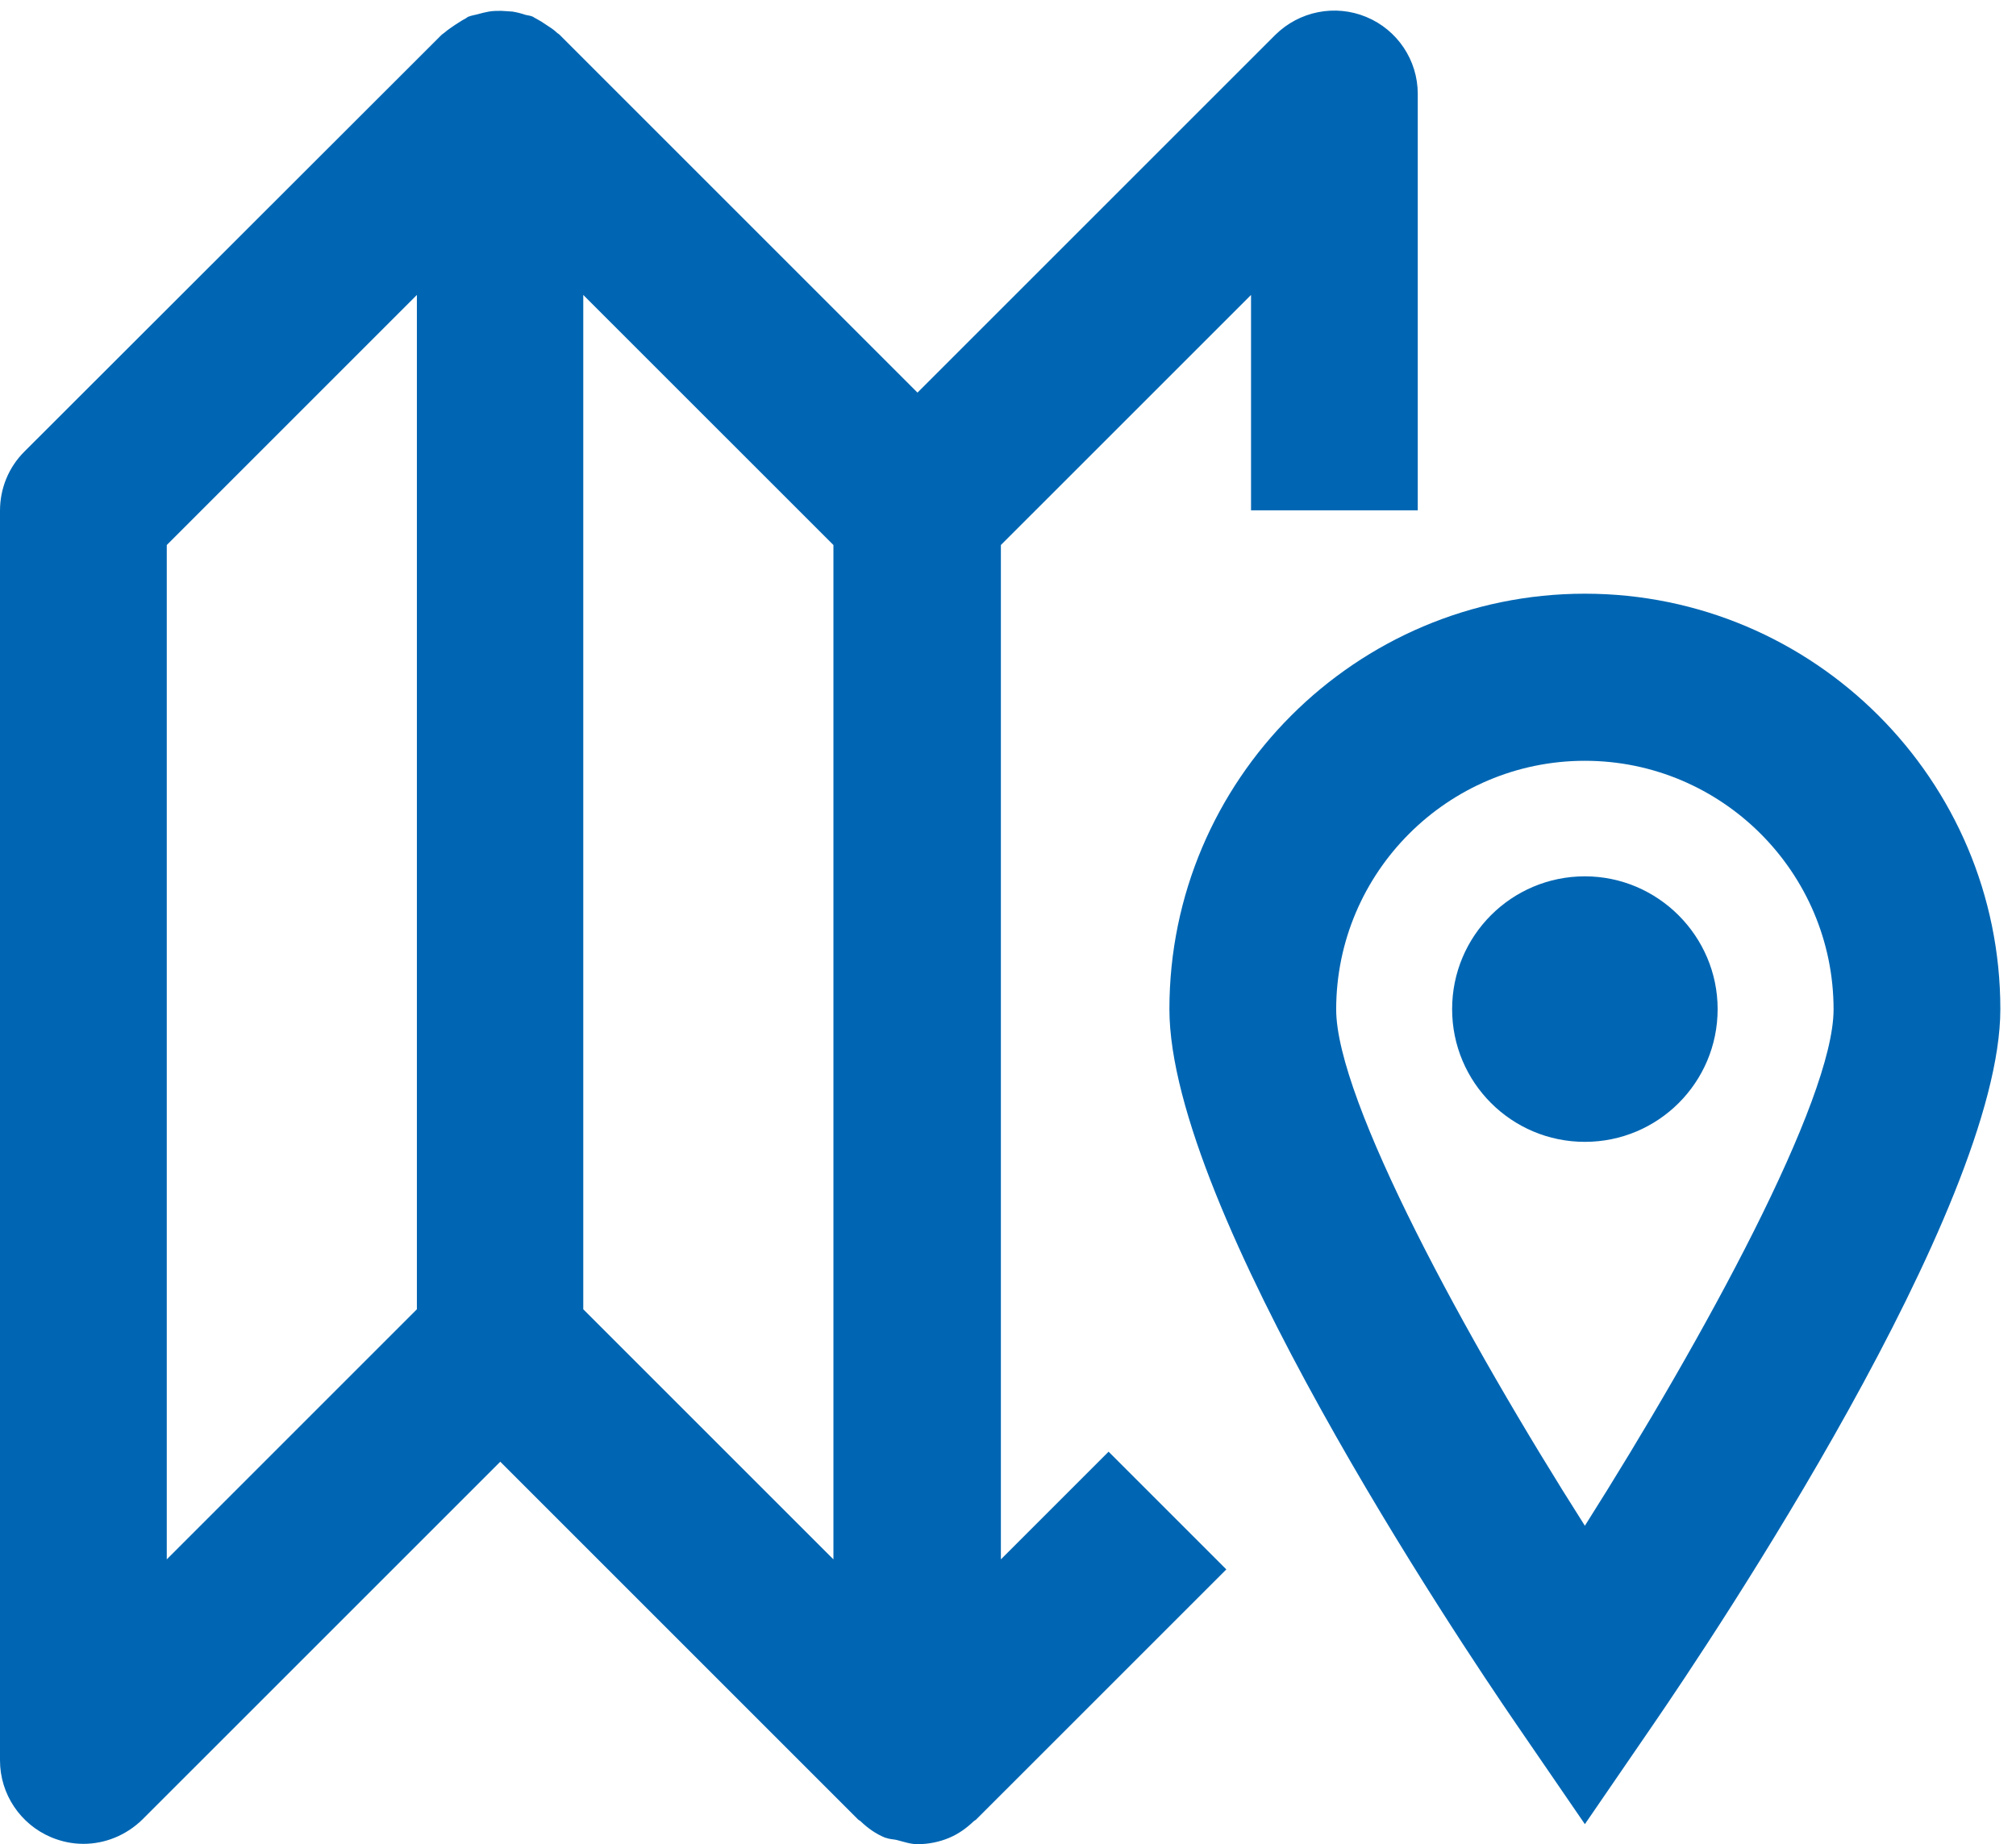
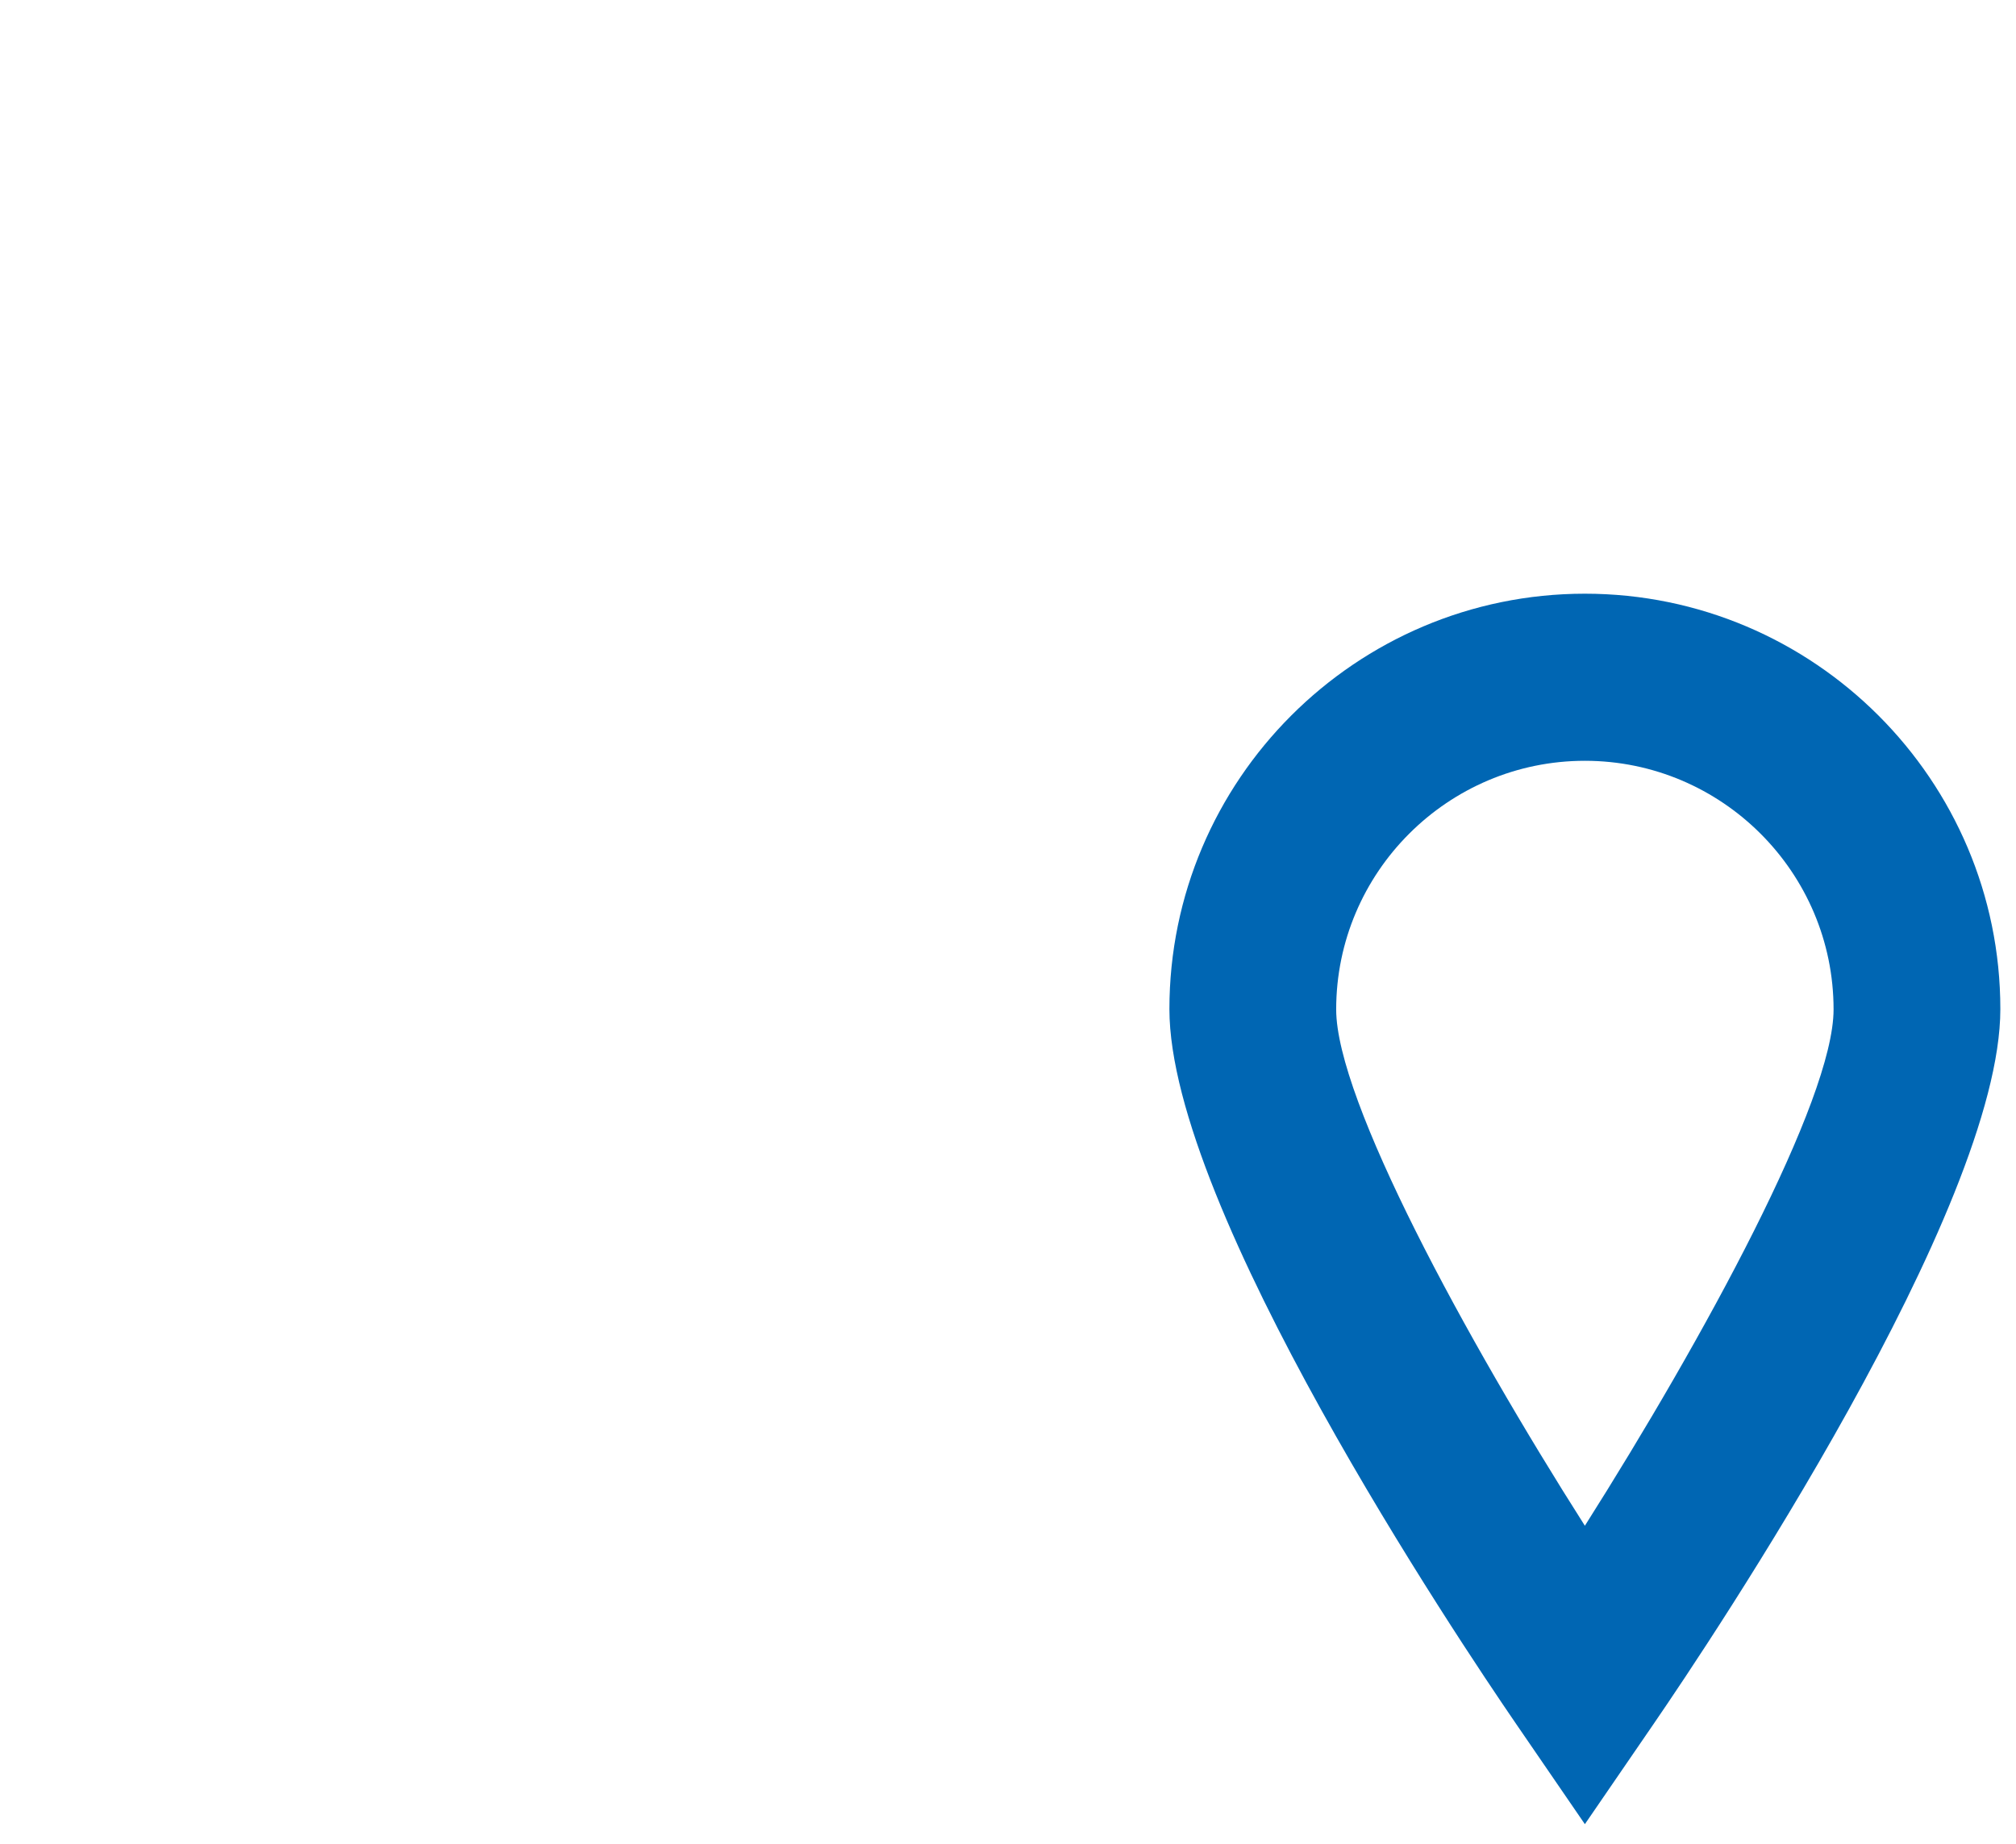
<svg xmlns="http://www.w3.org/2000/svg" width="47" height="43" viewBox="0 0 47 43" fill="none">
  <path d="M36.949 13.843C31.61 13.843 27.263 18.189 27.263 23.529C27.263 28.175 33.996 38.228 35.347 40.197L36.949 42.533L38.551 40.197C39.902 38.228 46.635 28.175 46.635 23.529C46.635 18.189 42.288 13.843 36.949 13.843ZM36.949 35.575C34.163 31.195 31.151 25.648 31.151 23.537C31.151 20.342 33.754 17.739 36.949 17.739C40.144 17.739 42.747 20.342 42.747 23.537C42.747 25.648 39.727 31.187 36.949 35.575Z" fill="#0066B3" />
-   <path d="M36.949 20.433C35.239 20.433 33.854 21.818 33.854 23.529C33.854 25.239 35.239 26.624 36.949 26.624C38.659 26.624 40.044 25.239 40.044 23.529C40.044 21.827 38.651 20.433 36.949 20.433Z" fill="#0066B3" />
-   <path d="M1.201 42.842C1.443 42.942 1.694 42.992 1.944 42.992C2.453 42.992 2.945 42.791 3.32 42.424L11.663 34.082L20.005 42.424C20.022 42.441 20.047 42.449 20.064 42.466C20.231 42.625 20.414 42.758 20.639 42.85H20.648C20.731 42.883 20.815 42.883 20.898 42.9C21.065 42.942 21.223 43 21.39 43C21.64 43 21.899 42.95 22.133 42.85C22.35 42.758 22.533 42.625 22.7 42.466C22.717 42.449 22.742 42.441 22.758 42.424L28.59 36.593L25.845 33.848L23.334 36.359V12.708L29.166 6.877V11.899H33.053V2.188C33.053 1.404 32.578 0.695 31.852 0.395C31.126 0.094 30.292 0.261 29.733 0.812L21.39 9.154L13.048 0.812C13.023 0.787 12.998 0.778 12.973 0.753C12.906 0.687 12.822 0.637 12.747 0.587C12.664 0.528 12.581 0.478 12.489 0.428C12.464 0.42 12.439 0.395 12.414 0.386C12.355 0.361 12.305 0.361 12.247 0.345C12.147 0.311 12.047 0.286 11.947 0.27C11.863 0.261 11.771 0.261 11.688 0.253C11.588 0.253 11.496 0.253 11.396 0.27C11.304 0.286 11.212 0.311 11.121 0.336C11.054 0.353 10.995 0.361 10.929 0.386C10.895 0.395 10.879 0.42 10.845 0.436C10.762 0.478 10.695 0.528 10.612 0.578C10.528 0.637 10.437 0.695 10.361 0.762C10.345 0.778 10.311 0.795 10.295 0.812L0.567 10.531C0.2 10.898 0 11.39 0 11.907V41.048C0 41.832 0.476 42.541 1.201 42.842ZM19.43 36.359L13.598 30.528V6.877L19.43 12.708V36.359ZM3.888 12.708L9.719 6.877V30.528L3.888 36.359V12.708Z" fill="#0066B3" />
</svg>